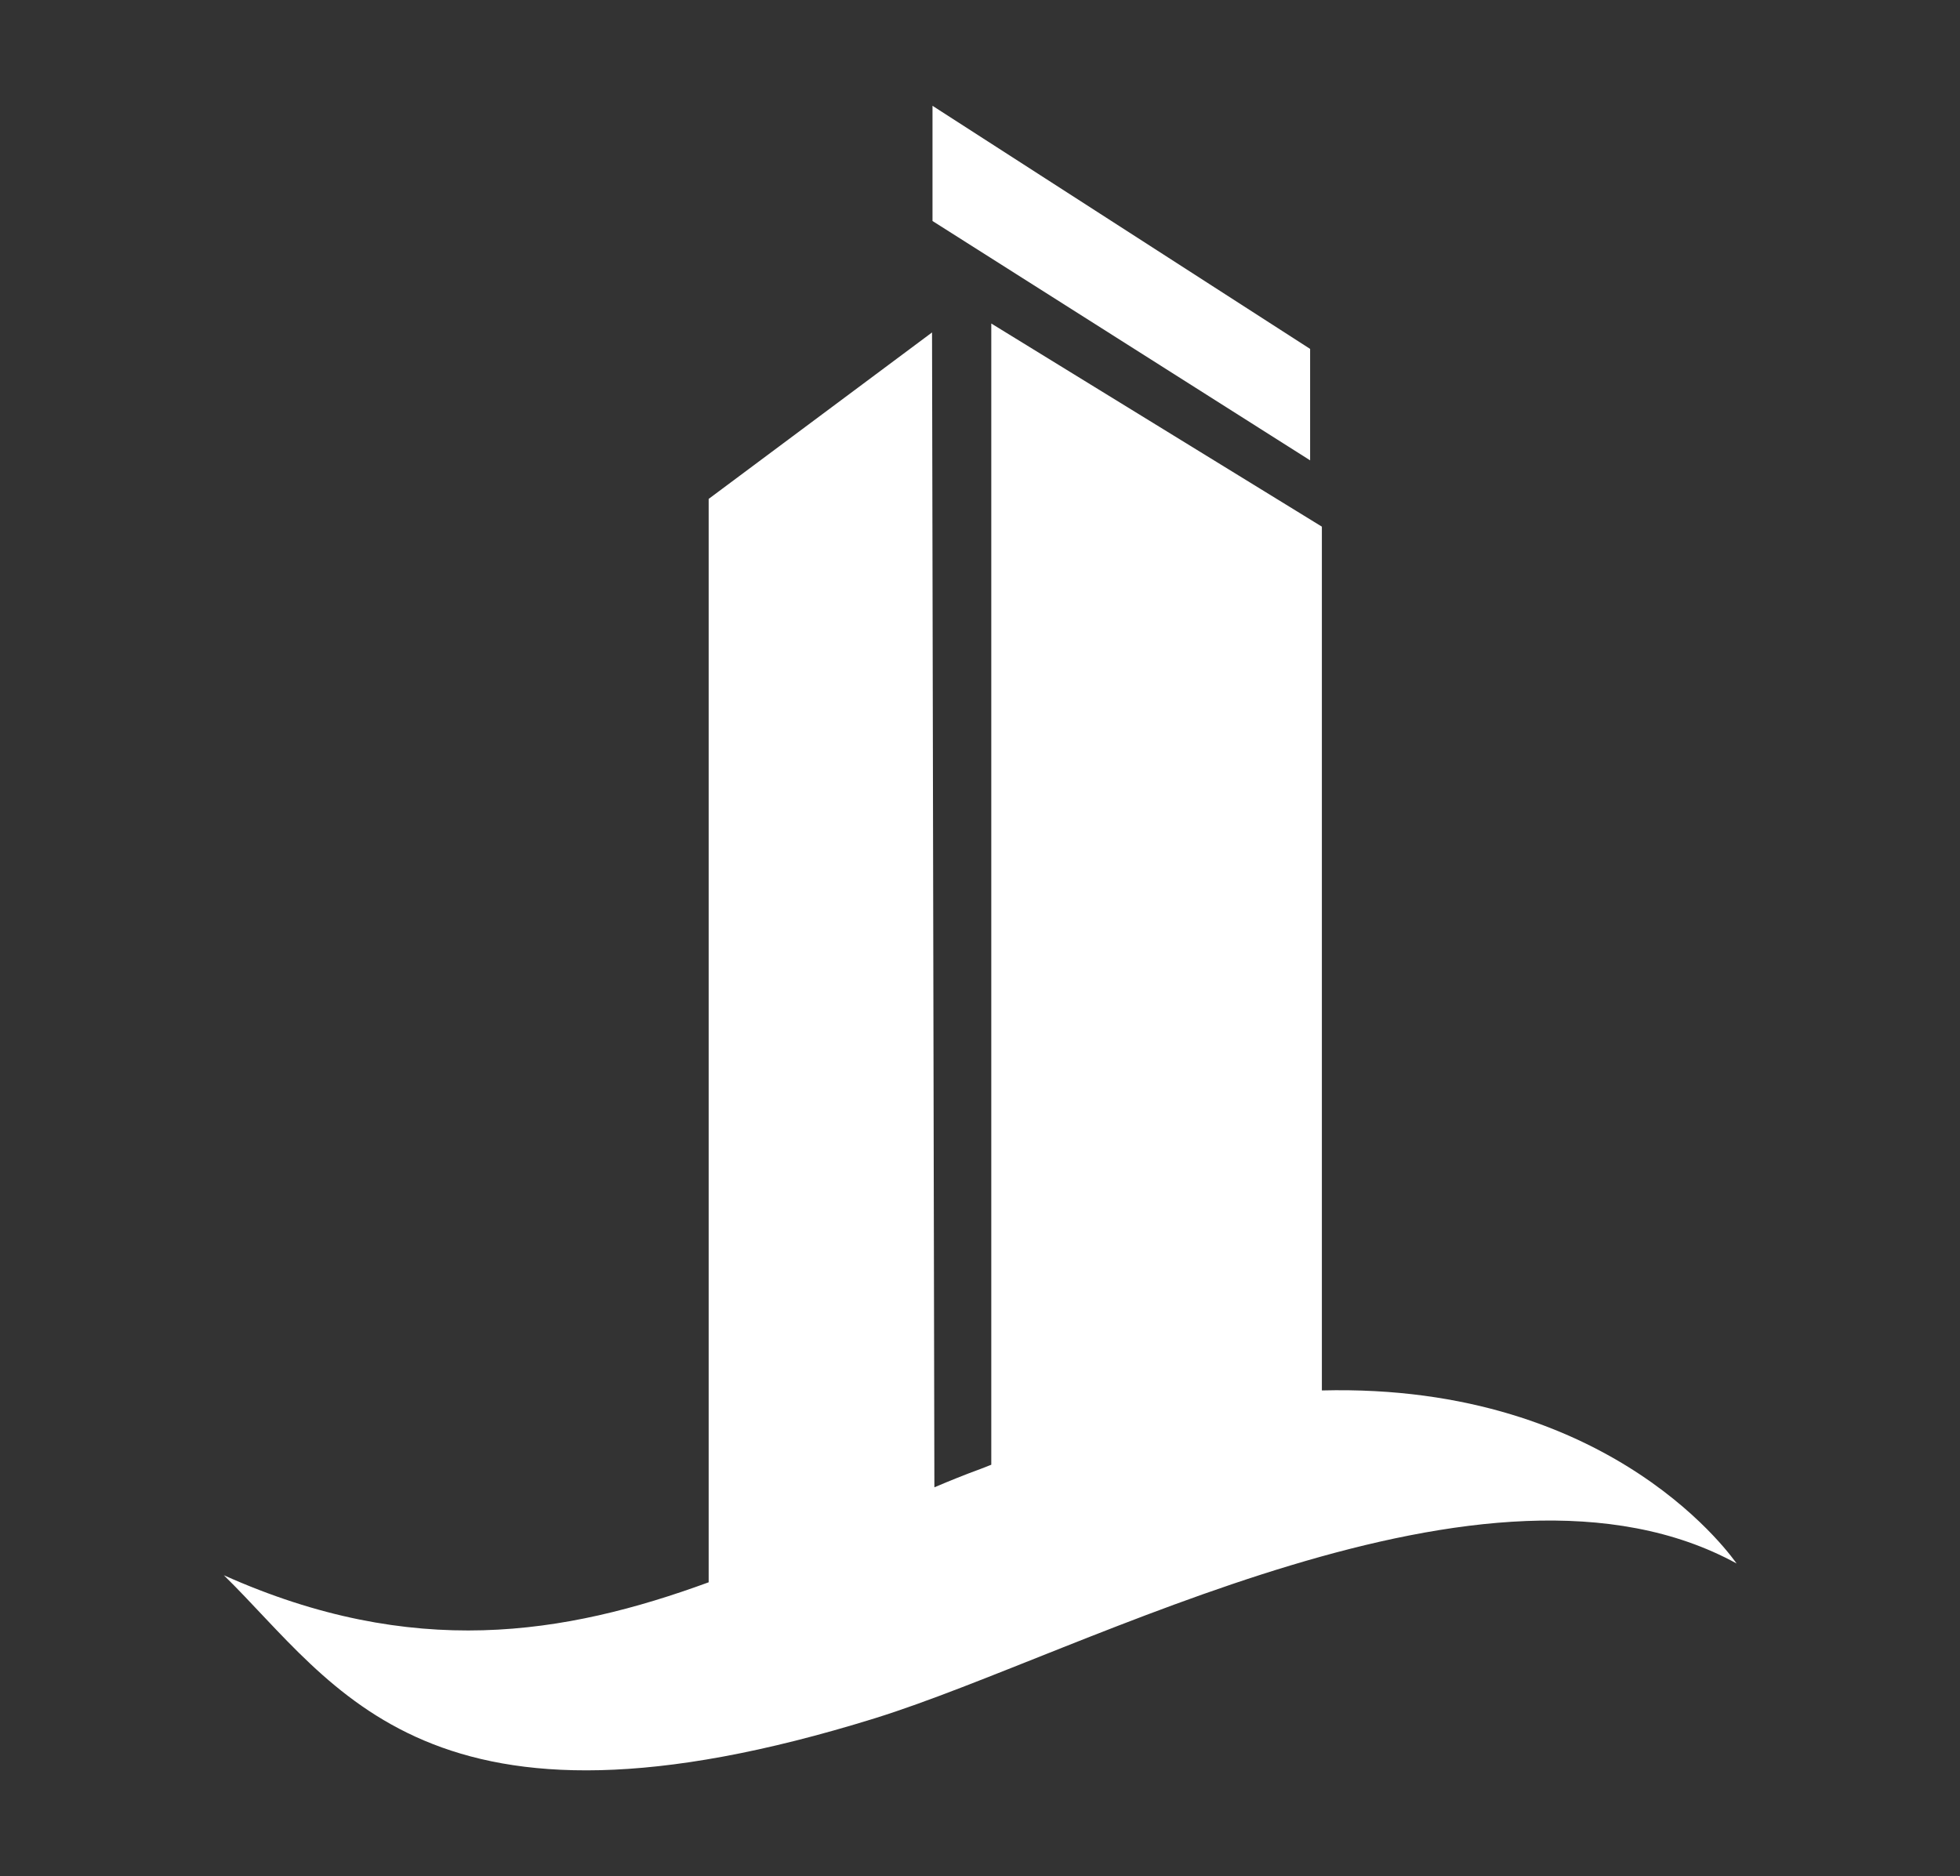
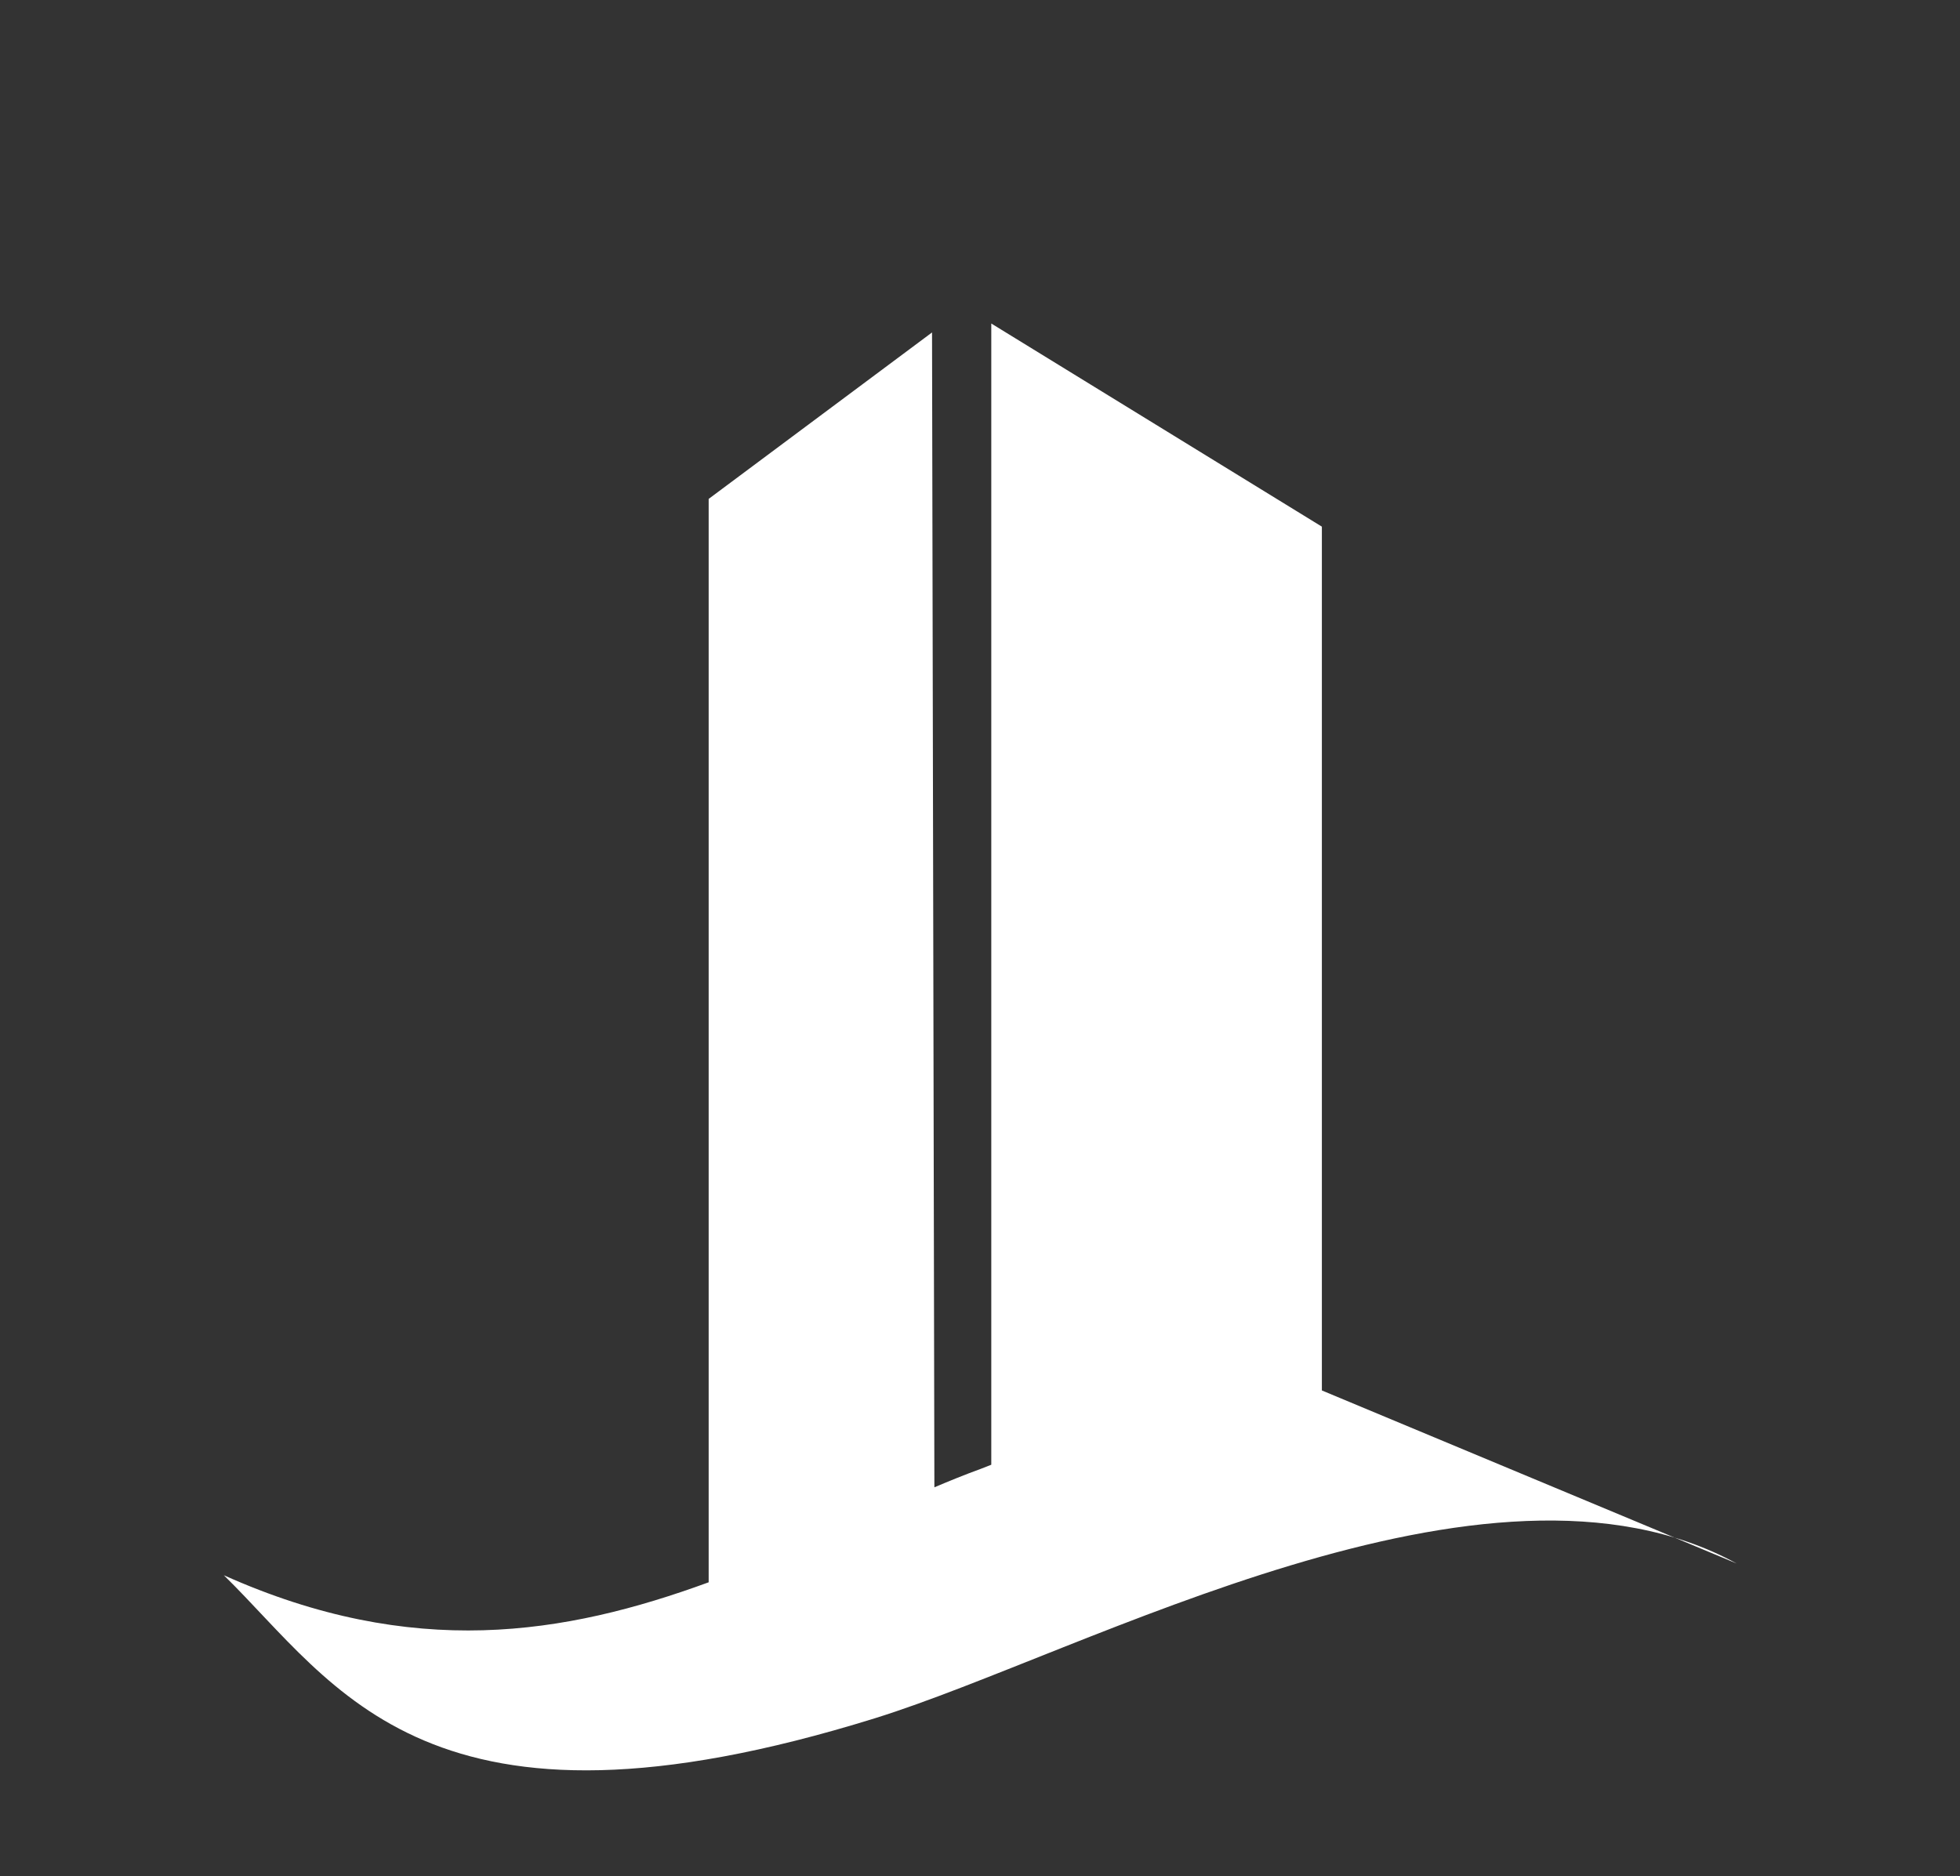
<svg xmlns="http://www.w3.org/2000/svg" version="1.1" id="Layer_1" x="0px" y="0px" viewBox="0 0 41.68 39.9" style="enable-background:new 0 0 41.68 39.9;" xml:space="preserve">
  <rect x="0" y="0" width="41.68" height="39.9" fill="#333333" stroke="none" />
  <style type="text/css">
	.st0{fill:#FFFFFF;}
</style>
  <g>
    <g>
      <g id="XMLID_00000029037696214345105400000008126220796989809833_">
-         <polygon id="XMLID_00000043439388391184842000000008876215407436825023_" class="st0" points="27.86,7.42 19.83,2.25 19.83,4.7      27.86,9.79    " />
-         <path id="XMLID_00000166643486338929708870000007736938594781887143_" class="st0" d="M28.11,29.57V11.2l-7.03-4.32v24.27     c-0.08,0.03-0.15,0.06-0.23,0.09c-0.33,0.12-0.65,0.25-0.98,0.39L19.82,7.07l-4.75,3.54v23.04c-3.06,1.12-6.29,1.65-10.31-0.15     c2.41,2.36,4.33,6,13.85,3.04c4.44-1.38,13.02-6.19,18.32-3.29C36.92,33.25,34.37,29.41,28.11,29.57z" />
+         <path id="XMLID_00000166643486338929708870000007736938594781887143_" class="st0" d="M28.11,29.57V11.2l-7.03-4.32v24.27     c-0.08,0.03-0.15,0.06-0.23,0.09c-0.33,0.12-0.65,0.25-0.98,0.39L19.82,7.07l-4.75,3.54v23.04c-3.06,1.12-6.29,1.65-10.31-0.15     c2.41,2.36,4.33,6,13.85,3.04c4.44-1.38,13.02-6.19,18.32-3.29z" />
      </g>
    </g>
  </g>
</svg>